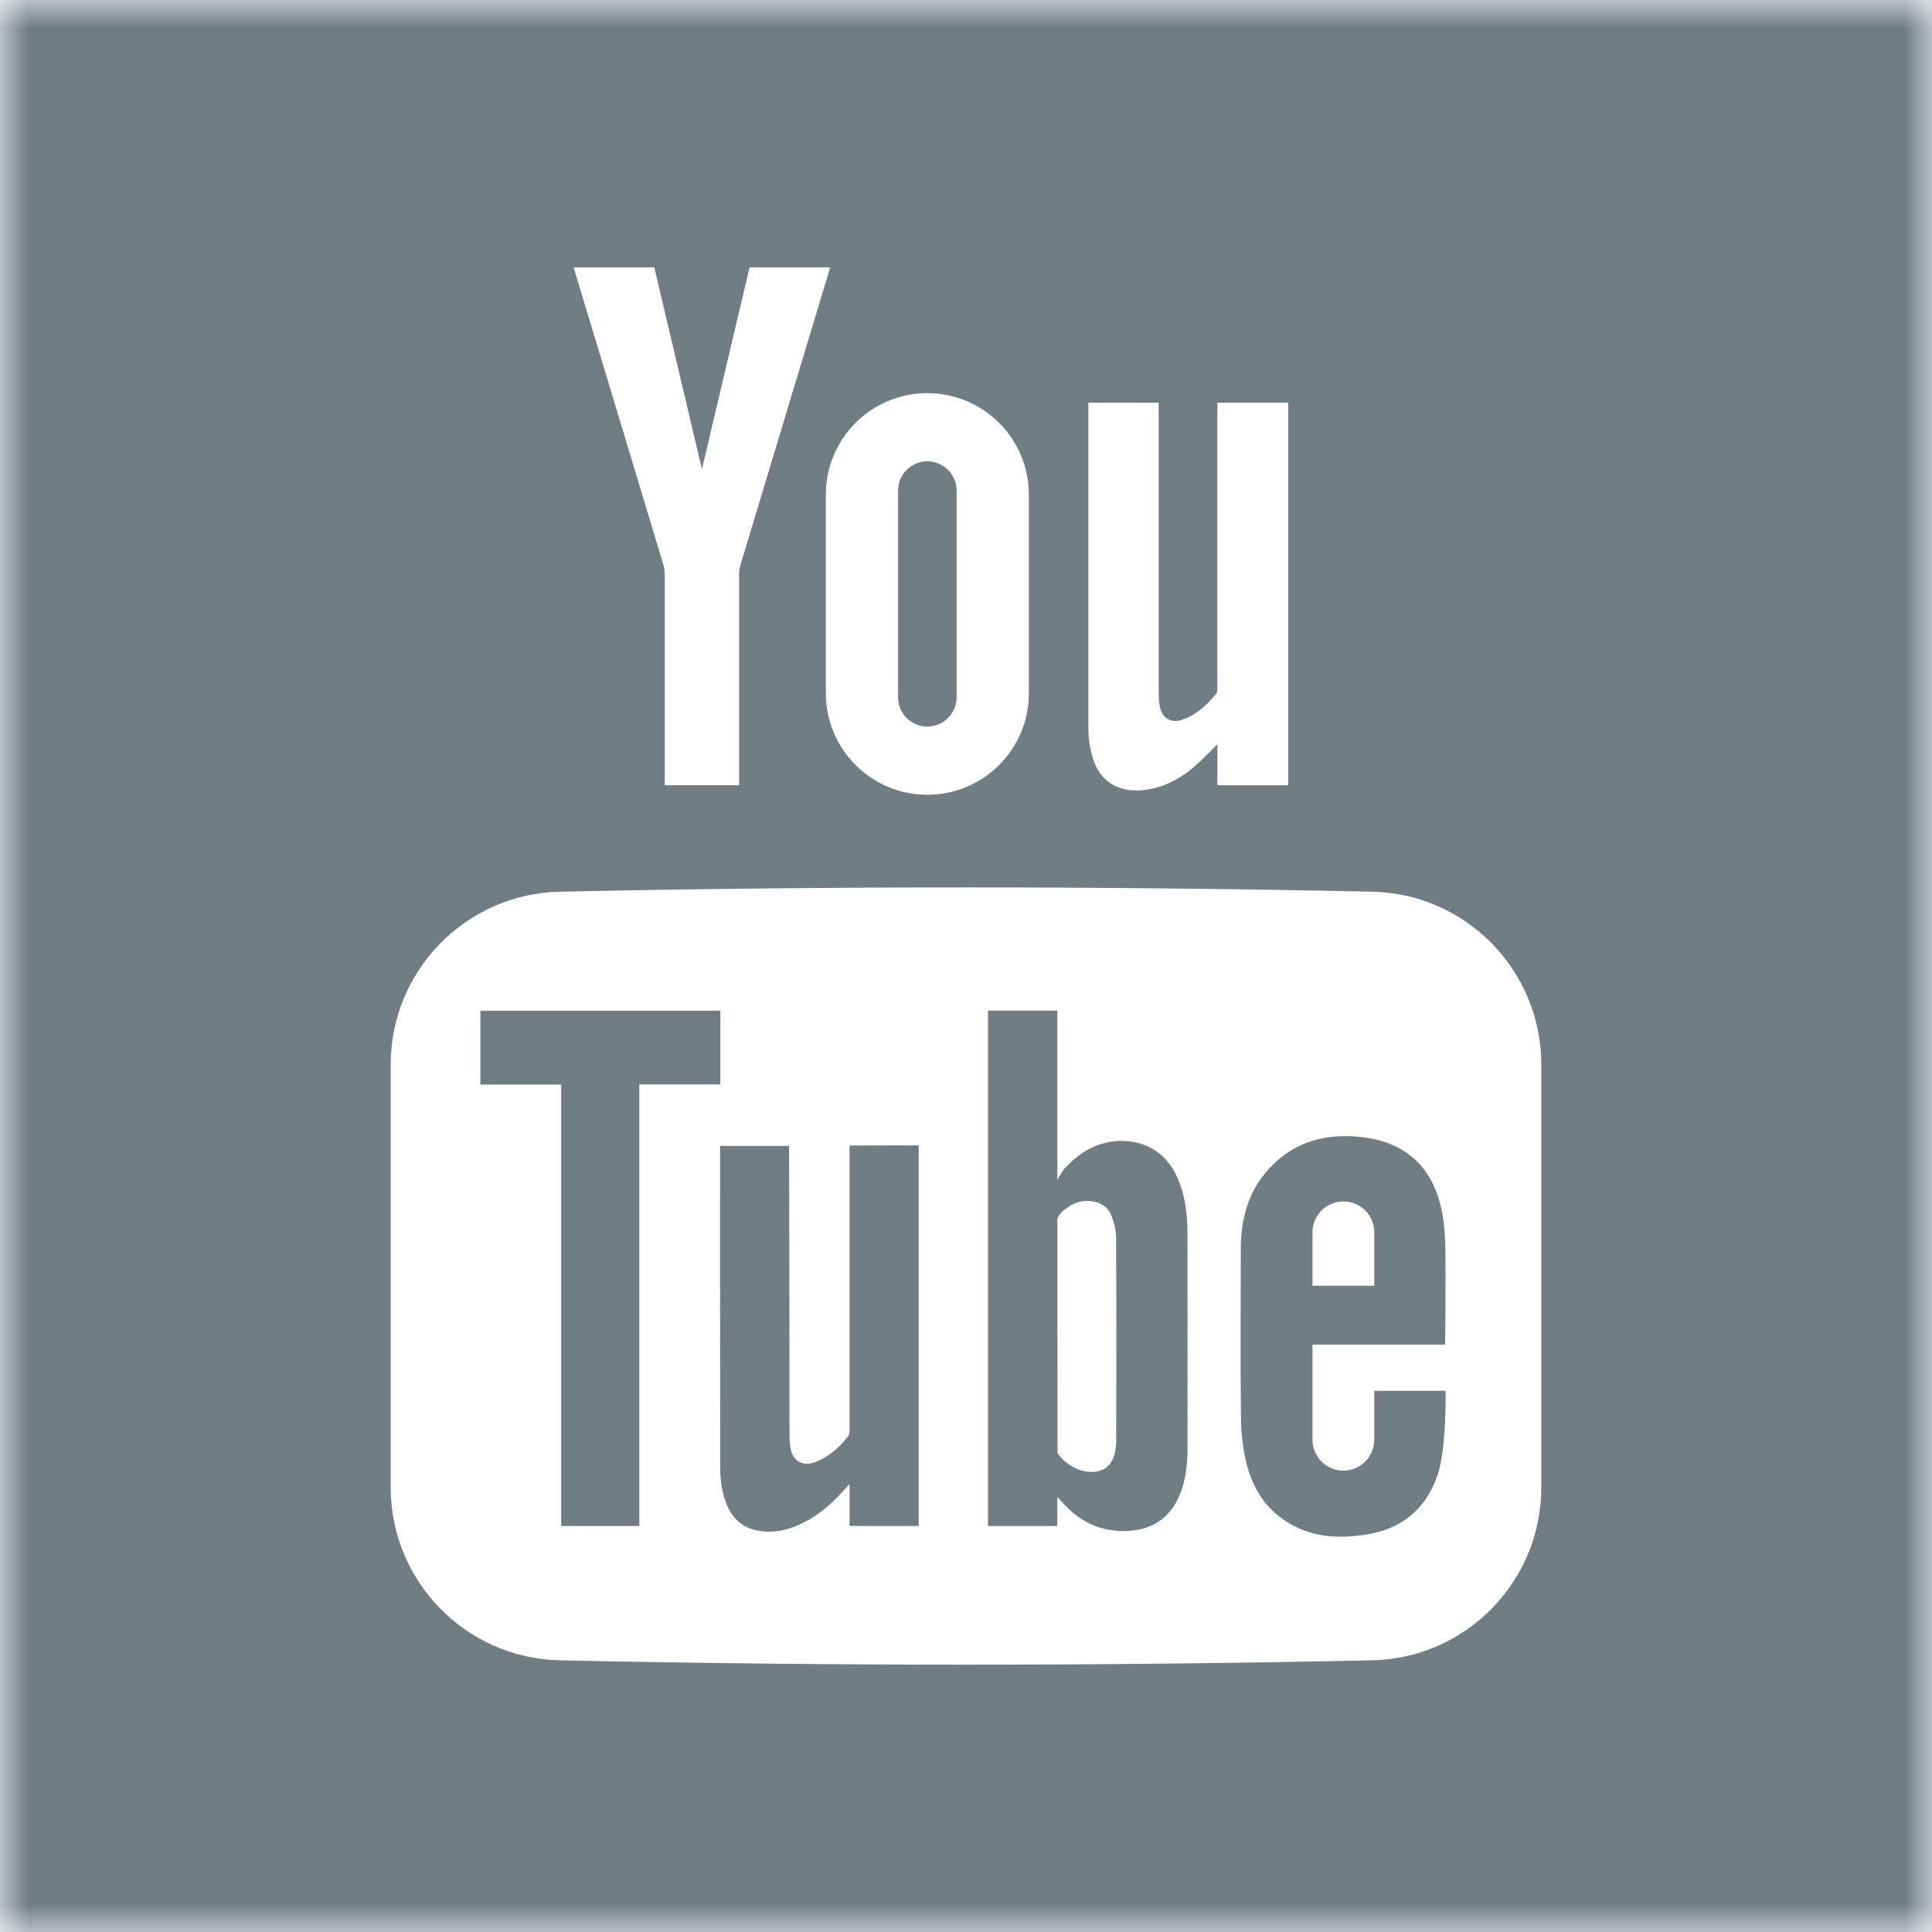
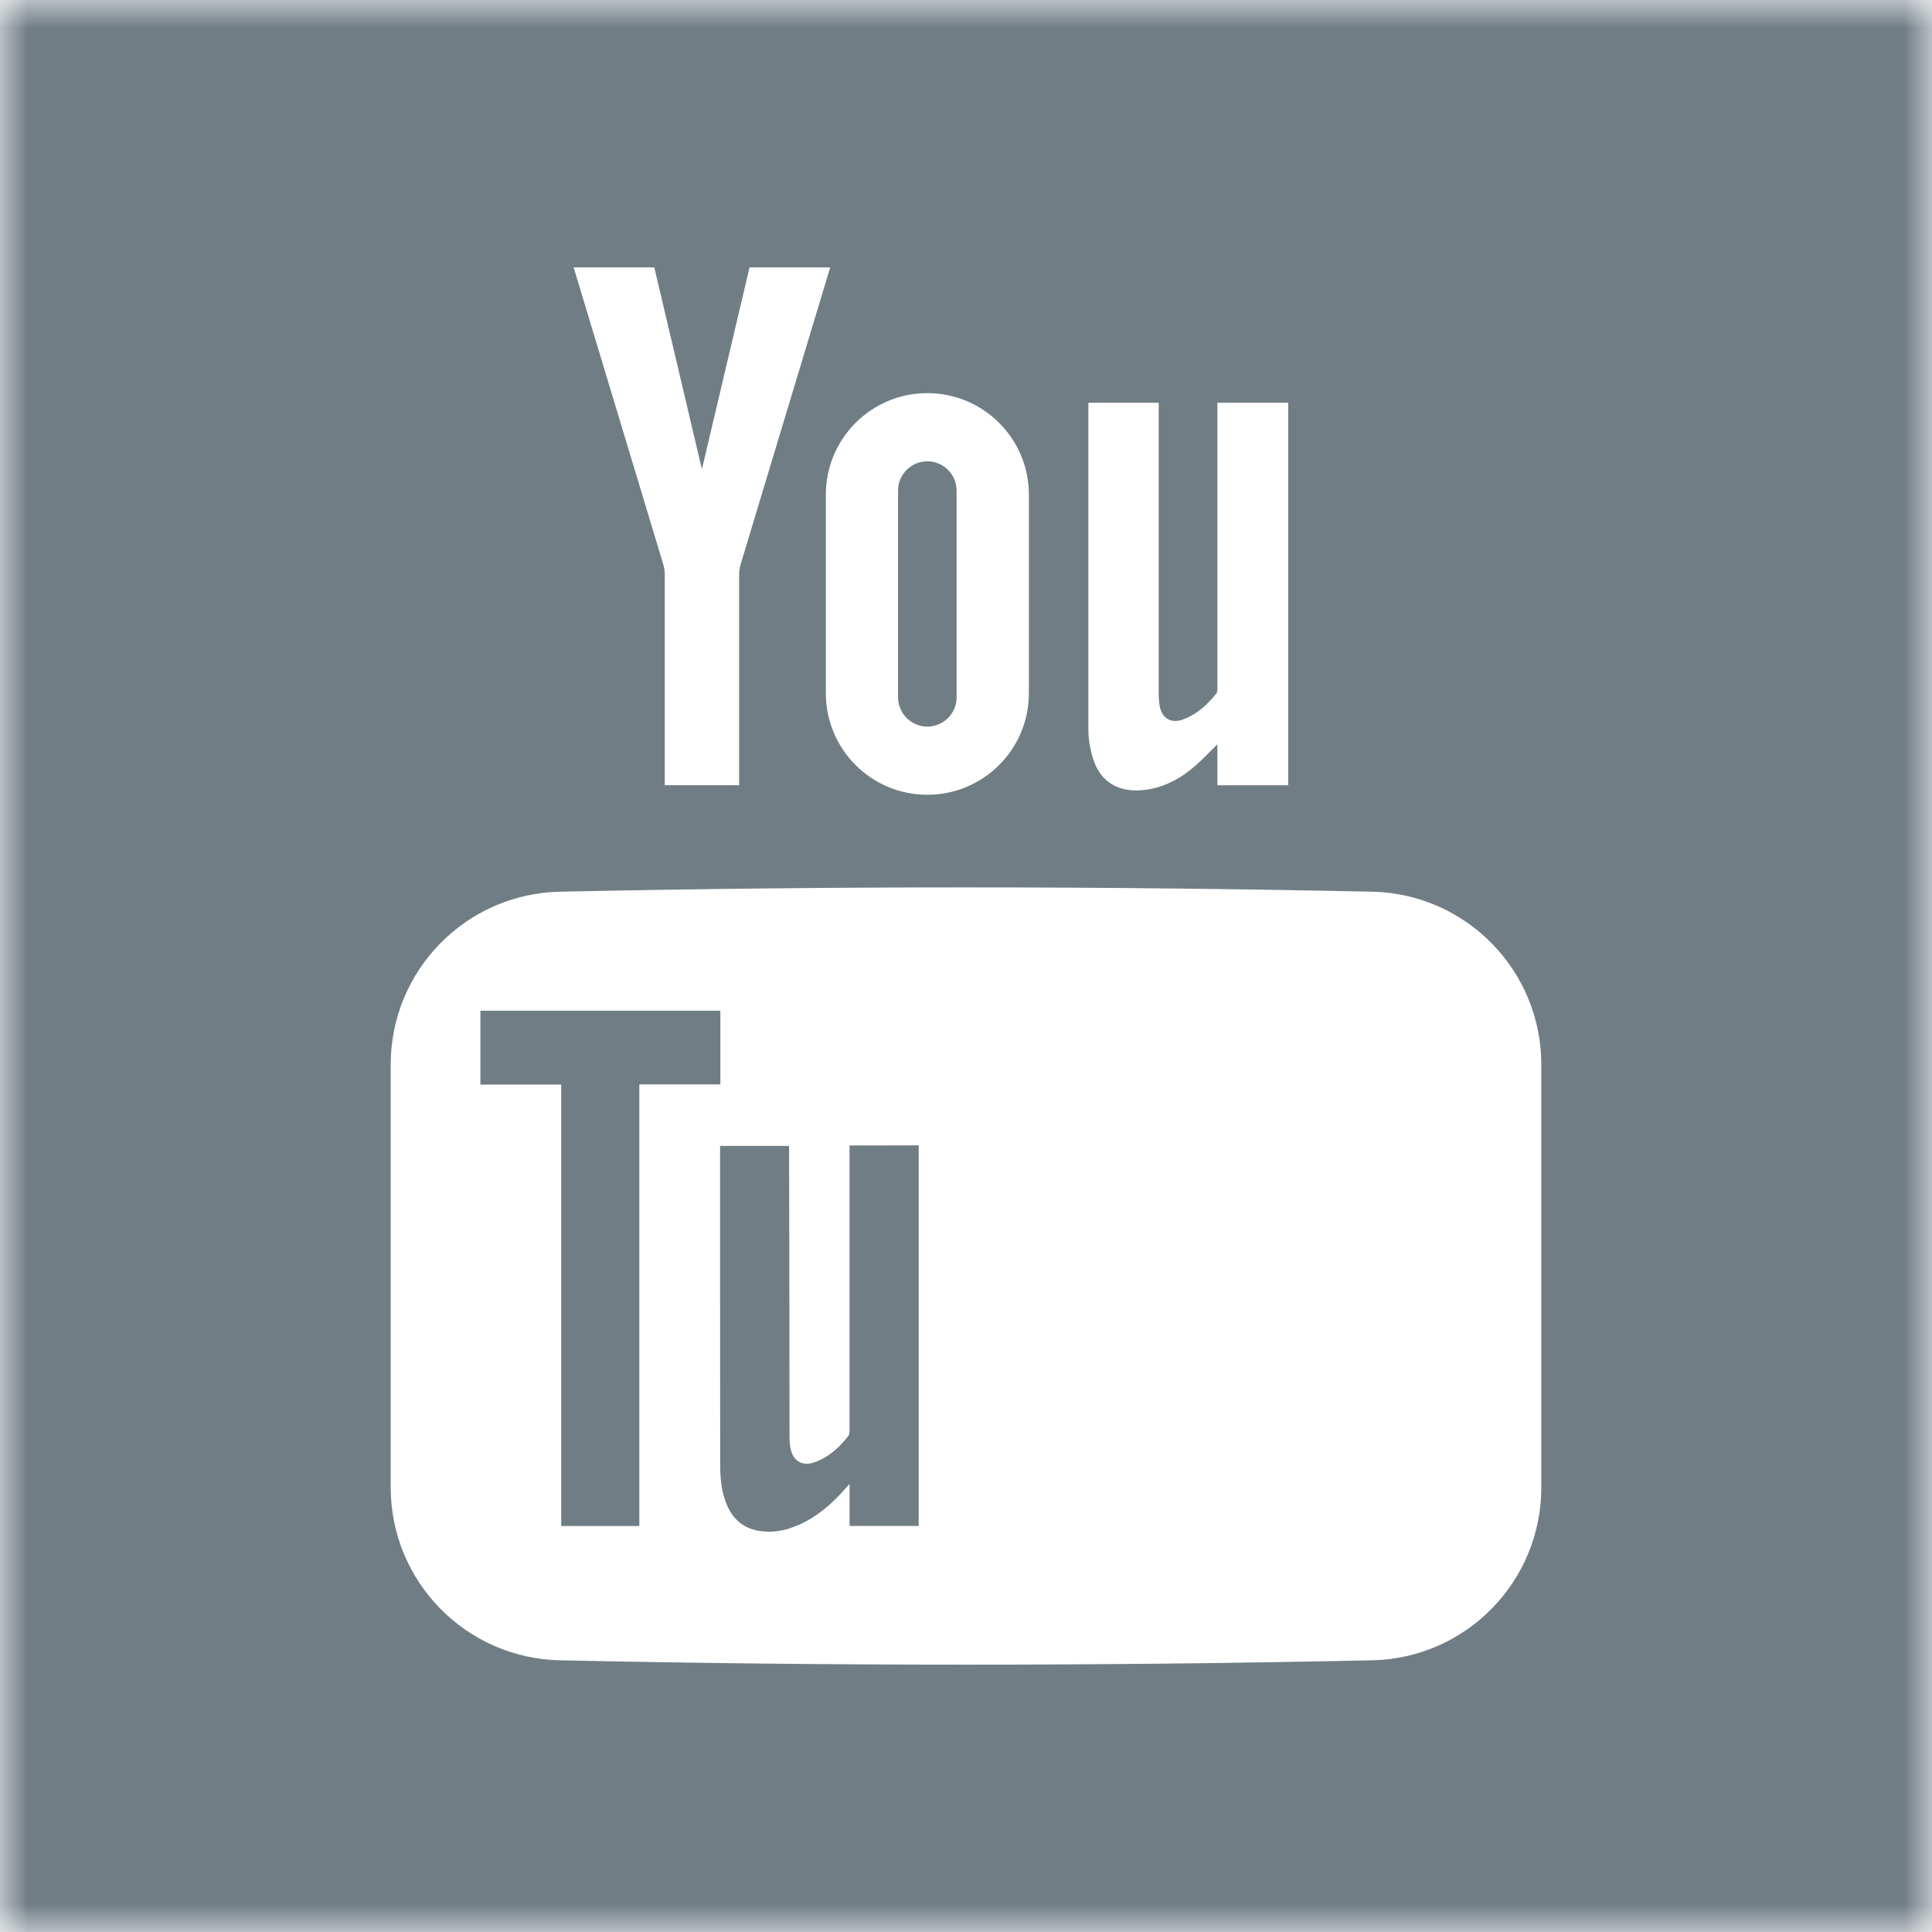
<svg xmlns="http://www.w3.org/2000/svg" width="35" height="35" viewBox="0 0 35 35" fill="none">
  <mask id="mask0_3001_1920" style="mask-type:luminance" maskUnits="userSpaceOnUse" x="0" y="0" width="35" height="35">
-     <path d="M35 0H0V35H35V0Z" fill="white" />
-   </mask>
+     </mask>
  <g mask="url(#mask0_3001_1920)">
-     <path d="M21.313 21.299C21.048 20.736 20.494 20.587 20.012 20.707C19.72 20.781 19.484 20.95 19.289 21.167C19.224 21.24 19.154 21.381 19.154 21.381V18.309H17.898V27.644H19.154V27.12C19.154 27.12 19.243 27.214 19.275 27.249C19.562 27.561 19.913 27.733 20.343 27.737C20.873 27.742 21.241 27.486 21.409 26.982C21.487 26.748 21.512 26.506 21.513 26.262C21.514 24.957 21.514 23.652 21.512 22.348C21.513 21.986 21.469 21.632 21.313 21.299ZM20.221 26.106C20.221 26.176 20.212 26.247 20.198 26.315C20.14 26.589 19.932 26.711 19.637 26.65C19.48 26.618 19.354 26.535 19.244 26.428C19.228 26.413 19.214 26.397 19.199 26.381C19.193 26.374 19.158 26.327 19.158 26.327V26.225L19.155 22.081C19.155 22.081 19.183 22.003 19.241 21.952C19.388 21.822 19.552 21.739 19.755 21.759C19.928 21.776 20.067 21.856 20.131 22.016C20.18 22.138 20.219 22.274 20.219 22.404C20.222 23.022 20.224 23.638 20.224 24.255C20.222 24.872 20.222 25.489 20.221 26.106Z" fill="#707D85" />
-   </g>
+     </g>
  <mask id="mask1_3001_1920" style="mask-type:luminance" maskUnits="userSpaceOnUse" x="0" y="0" width="35" height="35">
    <path d="M35 0H0V35H35V0Z" fill="white" />
  </mask>
  <g mask="url(#mask1_3001_1920)">
    <path d="M15.39 25.889C15.39 25.932 15.39 25.986 15.366 26.016C15.205 26.224 15.013 26.398 14.761 26.489C14.542 26.569 14.368 26.472 14.322 26.244C14.303 26.154 14.303 26.06 14.303 25.968C14.302 24.275 14.297 20.802 14.295 20.759H13.045C13.045 20.806 13.044 25.643 13.047 26.557C13.048 26.805 13.074 27.05 13.176 27.281C13.287 27.529 13.471 27.686 13.745 27.732C13.945 27.767 14.141 27.744 14.331 27.679C14.721 27.544 15.027 27.291 15.297 26.987C15.32 26.959 15.346 26.933 15.391 26.885V27.644H16.643V24.324V20.749L15.39 20.752V25.889Z" fill="#707D85" />
  </g>
  <mask id="mask2_3001_1920" style="mask-type:luminance" maskUnits="userSpaceOnUse" x="0" y="0" width="35" height="35">
    <path d="M35 0H0V35H35V0Z" fill="white" />
  </mask>
  <g mask="url(#mask2_3001_1920)">
    <path d="M13.05 18.31H8.703V19.648H10.167V27.645H11.582V19.645H13.05V18.31Z" fill="#707D85" />
  </g>
  <mask id="mask3_3001_1920" style="mask-type:luminance" maskUnits="userSpaceOnUse" x="0" y="0" width="35" height="35">
-     <path d="M35 0H0V35H35V0Z" fill="white" />
-   </mask>
+     </mask>
  <g mask="url(#mask3_3001_1920)">
-     <path d="M24.896 25.197V26.082C24.896 26.391 24.645 26.642 24.337 26.642C24.028 26.642 23.777 26.391 23.777 26.082V24.359H26.18C26.18 24.359 26.194 23.158 26.184 22.612C26.18 22.38 26.163 22.144 26.116 21.917C25.991 21.327 25.673 20.882 25.08 20.686C24.905 20.629 24.719 20.599 24.534 20.587C23.924 20.549 23.39 20.723 22.972 21.191C22.606 21.6 22.479 22.093 22.478 22.628C22.476 23.65 22.47 24.673 22.481 25.695C22.484 25.955 22.514 26.221 22.572 26.474C22.7 27.019 22.997 27.446 23.522 27.683C23.905 27.857 24.309 27.865 24.719 27.805C25.377 27.708 25.827 27.355 26.044 26.718C26.207 26.242 26.189 25.196 26.189 25.196H24.896V25.197ZM23.777 22.325C23.777 22.016 24.028 21.765 24.337 21.765C24.645 21.765 24.896 22.016 24.896 22.325V23.292H23.777V22.325Z" fill="#707D85" />
-   </g>
+     </g>
  <mask id="mask4_3001_1920" style="mask-type:luminance" maskUnits="userSpaceOnUse" x="0" y="0" width="35" height="35">
    <path d="M35 0H0V35H35V0Z" fill="white" />
  </mask>
  <g mask="url(#mask4_3001_1920)">
    <path d="M16.799 8.357C16.508 8.357 16.269 8.595 16.269 8.888V12.632C16.269 12.925 16.508 13.163 16.799 13.163C17.092 13.163 17.33 12.925 17.33 12.632V8.888C17.33 8.595 17.092 8.357 16.799 8.357ZM16.799 8.357C16.508 8.357 16.269 8.595 16.269 8.888V12.632C16.269 12.925 16.508 13.163 16.799 13.163C17.092 13.163 17.33 12.925 17.33 12.632V8.888C17.33 8.595 17.092 8.357 16.799 8.357ZM0 35.001H35V0H0V35.001ZM19.717 7.296H20.991V12.58C20.991 12.65 20.997 12.721 21.009 12.79C21.048 13.008 21.208 13.11 21.419 13.038C21.674 12.95 21.869 12.772 22.035 12.563C22.058 12.534 22.054 12.478 22.054 12.434V7.296H23.337L23.337 14.226H22.054L22.055 13.482C21.913 13.621 21.792 13.752 21.658 13.869C21.423 14.077 21.155 14.232 20.842 14.294C20.362 14.387 19.954 14.236 19.8 13.738C19.749 13.573 19.718 13.395 19.717 13.222V7.296ZM16.799 7.122C17.815 7.122 18.639 7.945 18.639 8.961V12.559C18.639 13.575 17.815 14.398 16.799 14.398C15.784 14.398 14.961 13.575 14.961 12.559V8.961C14.961 7.945 15.784 7.122 16.799 7.122ZM11.853 4.844C11.853 4.844 12.438 7.324 12.716 8.5C12.995 7.324 13.579 4.844 13.579 4.844H15.04C15.04 4.844 13.918 8.568 13.416 10.228C13.398 10.289 13.39 10.353 13.39 10.416V14.225H12.043V10.416C12.043 10.353 12.035 10.289 12.017 10.228C11.515 8.568 10.392 4.844 10.392 4.844H11.853ZM27.922 26.947C27.922 28.649 26.562 30.041 24.859 30.078C19.954 30.183 15.046 30.183 10.141 30.078C8.439 30.041 7.078 28.649 7.078 26.947V19.285C7.078 17.583 8.439 16.191 10.141 16.154C15.046 16.05 19.954 16.05 24.859 16.154C26.562 16.191 27.922 17.583 27.922 19.285V26.947ZM16.799 13.163C17.092 13.163 17.33 12.925 17.33 12.632V8.888C17.33 8.595 17.092 8.357 16.799 8.357C16.508 8.357 16.269 8.595 16.269 8.888V12.632C16.269 12.925 16.508 13.163 16.799 13.163ZM16.799 8.357C16.508 8.357 16.269 8.595 16.269 8.888V12.632C16.269 12.925 16.508 13.163 16.799 13.163C17.092 13.163 17.33 12.925 17.33 12.632V8.888C17.33 8.595 17.092 8.357 16.799 8.357ZM16.799 8.357C16.508 8.357 16.269 8.595 16.269 8.888V12.632C16.269 12.925 16.508 13.163 16.799 13.163C17.092 13.163 17.33 12.925 17.33 12.632V8.888C17.33 8.595 17.092 8.357 16.799 8.357Z" fill="#707D85" />
  </g>
</svg>